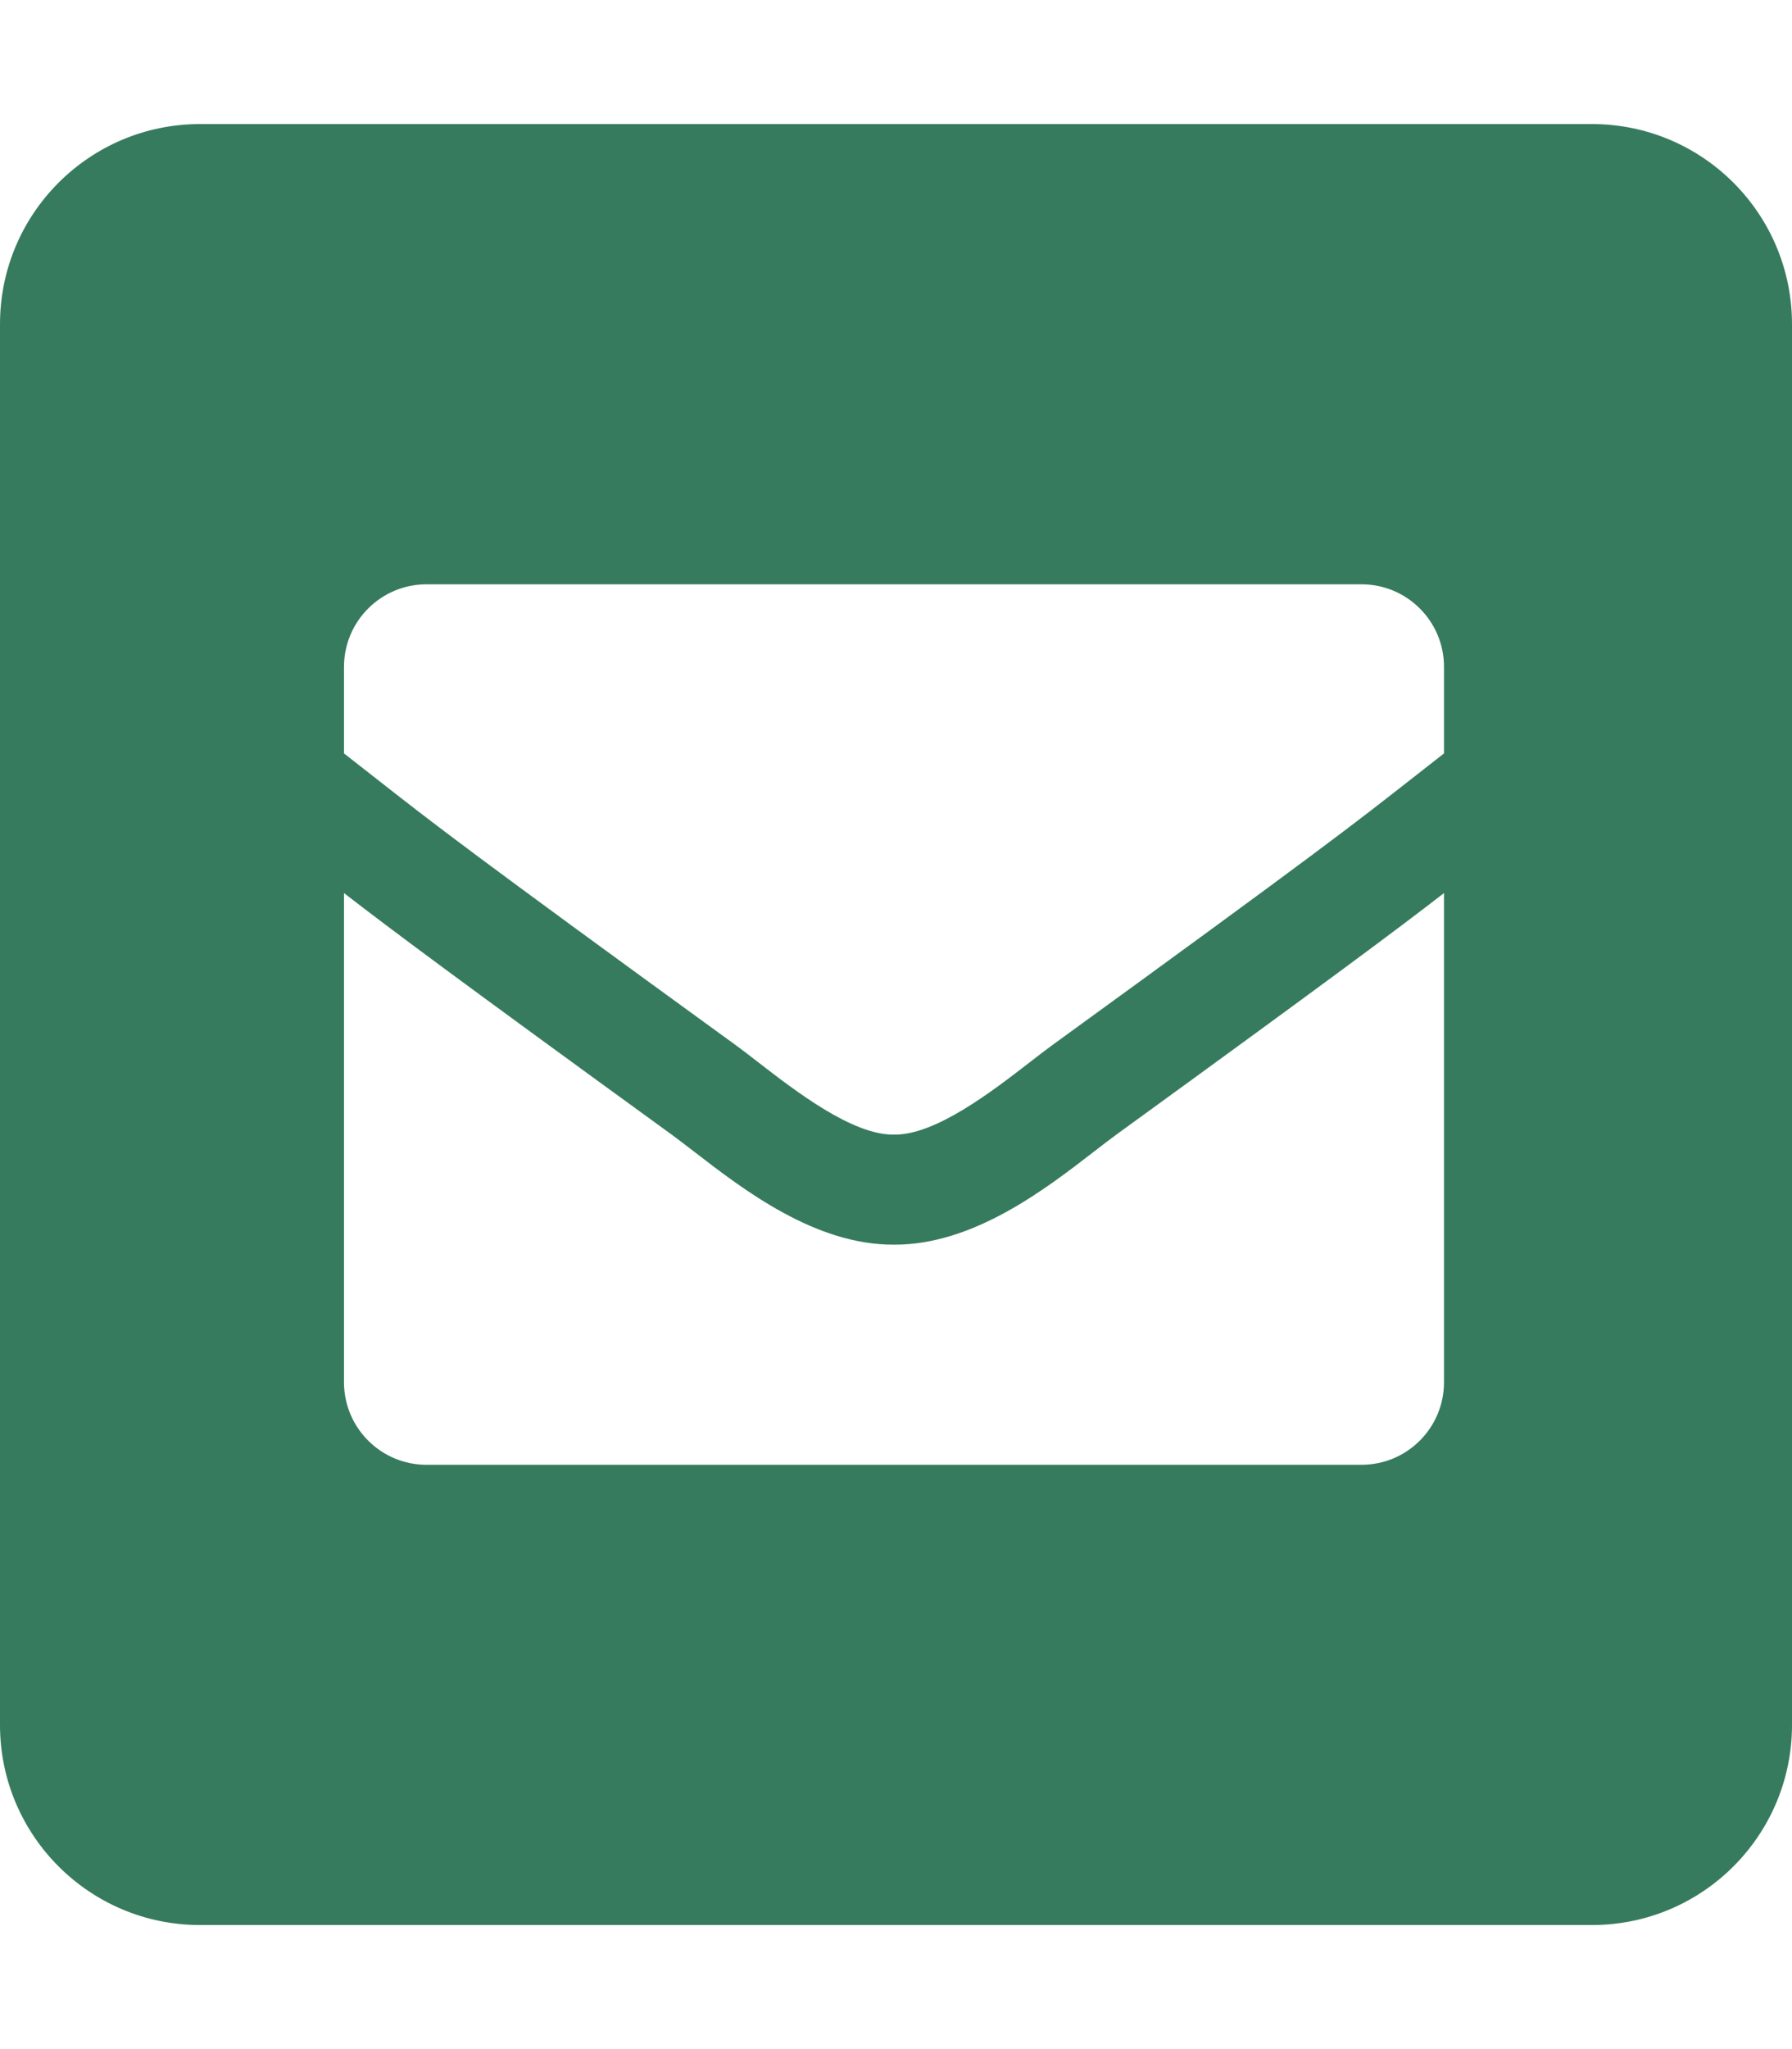
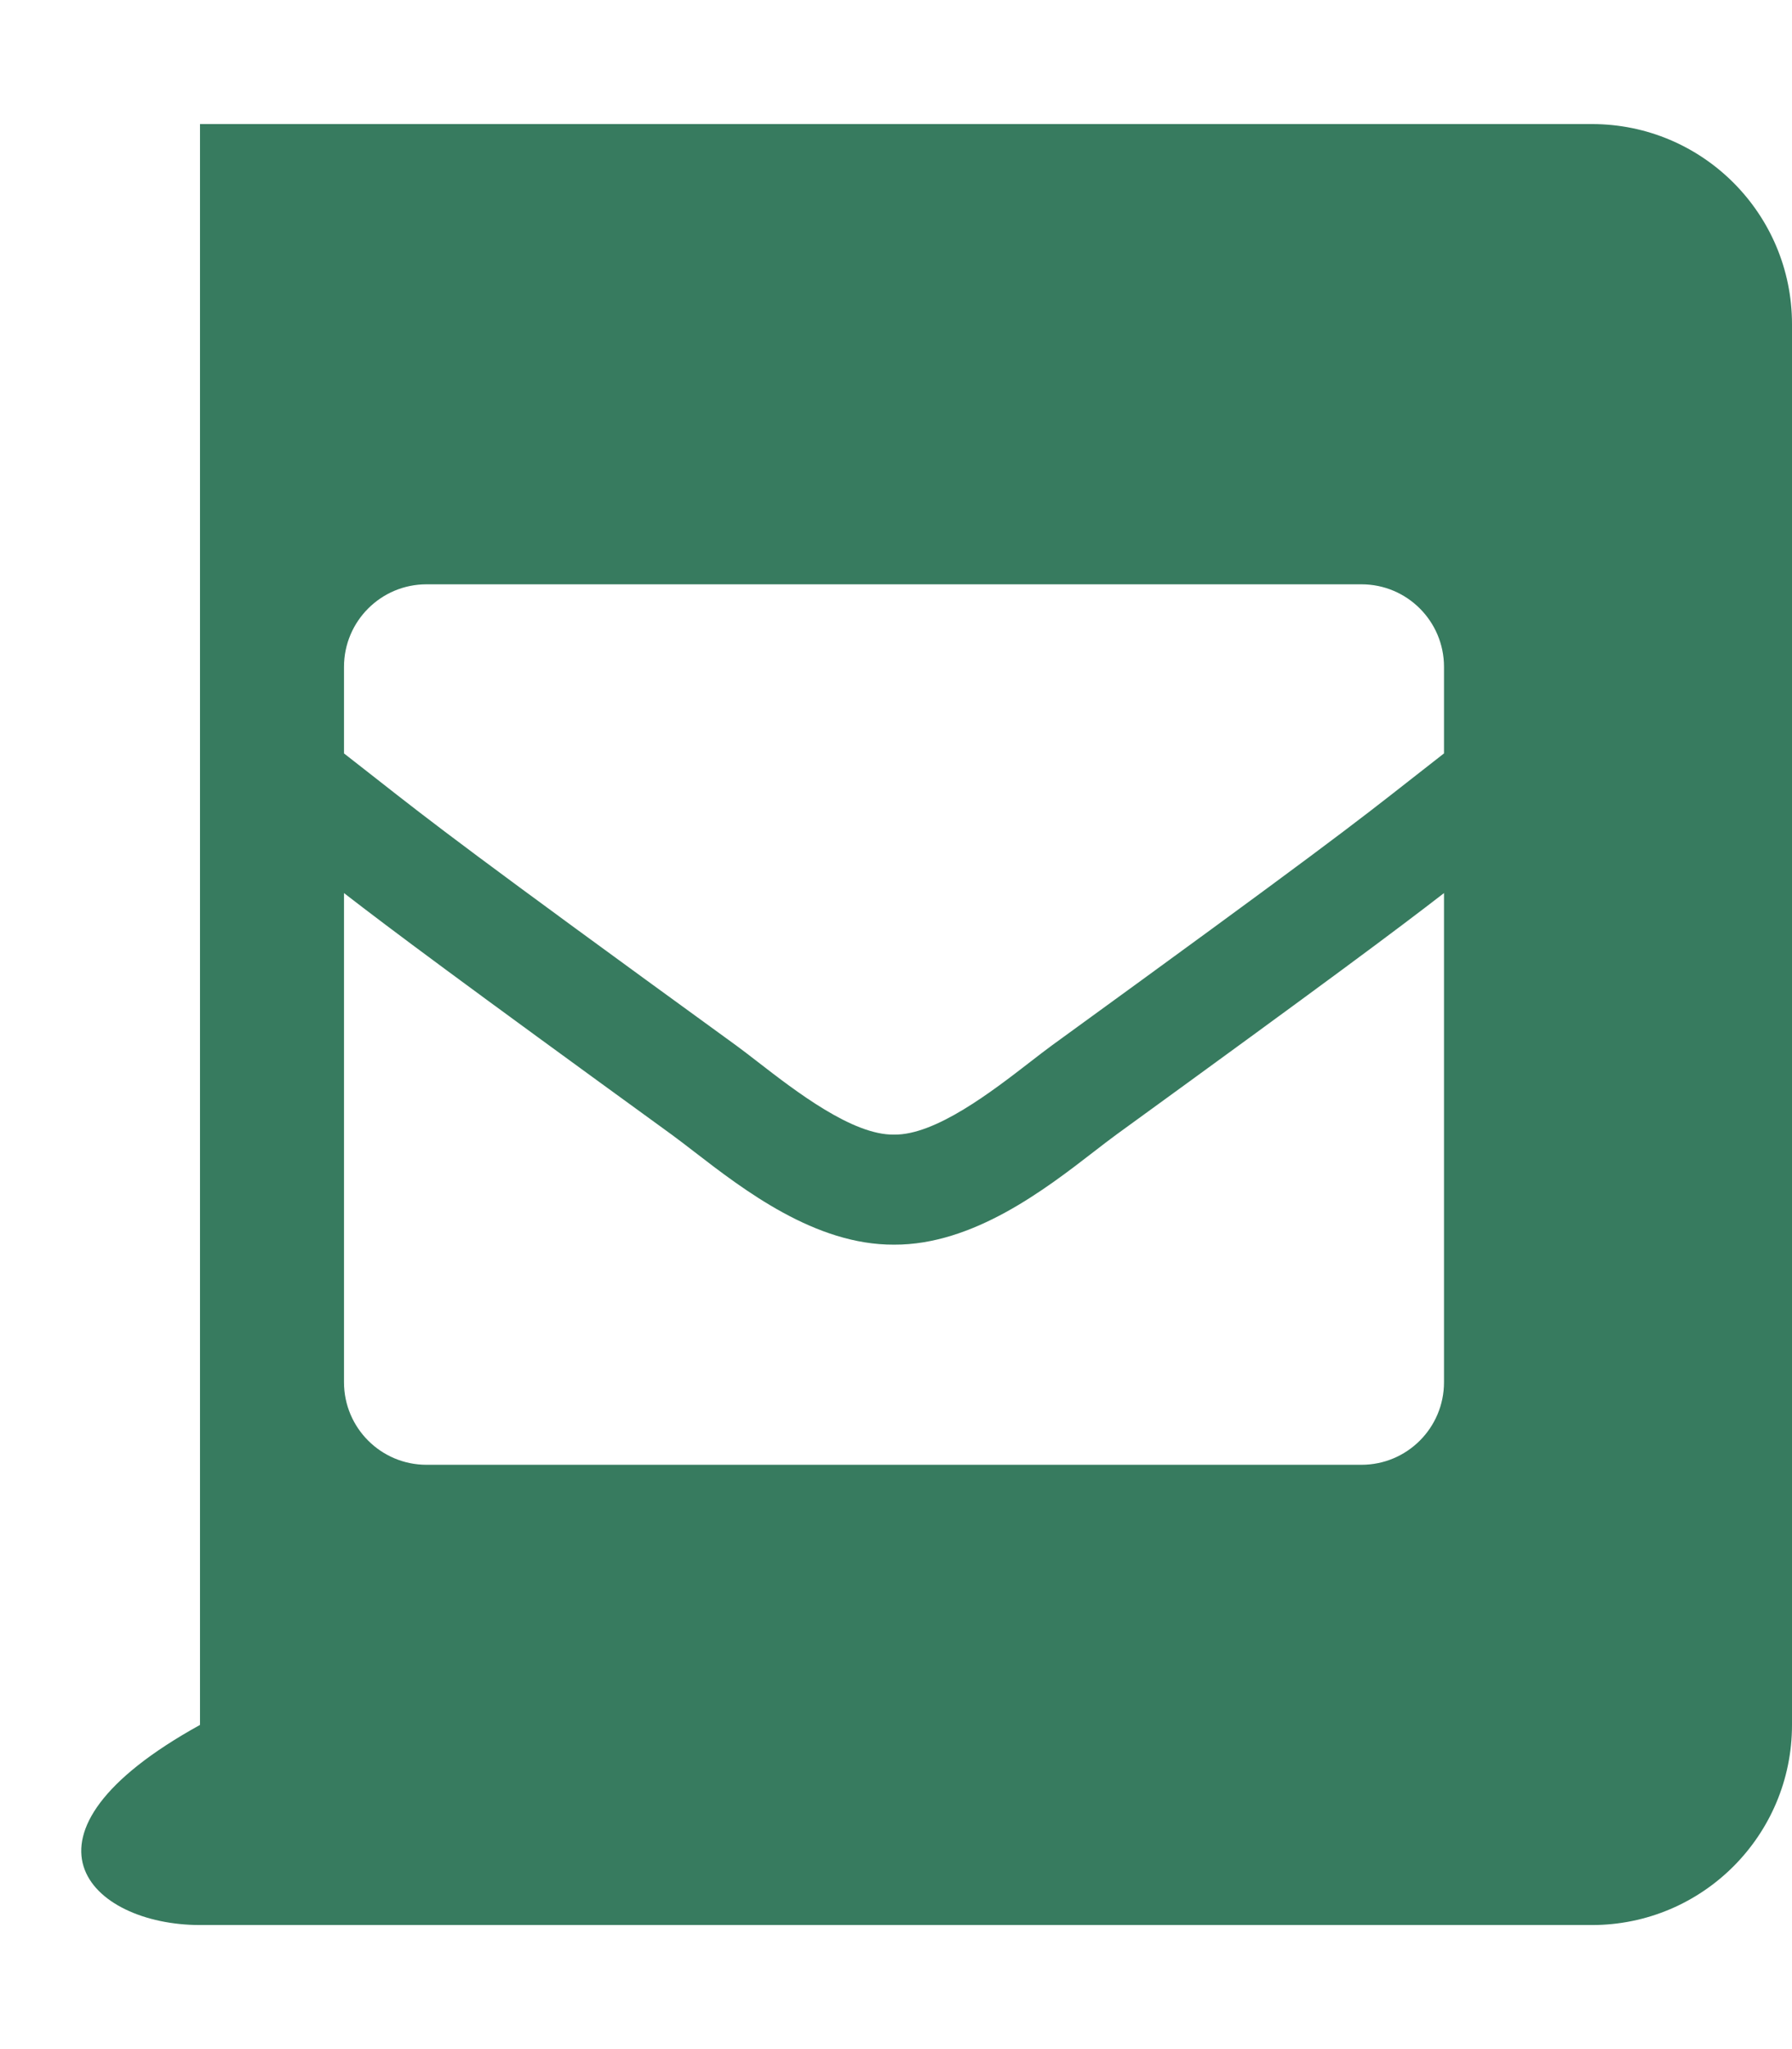
<svg xmlns="http://www.w3.org/2000/svg" width="448" height="512" viewBox="0 0 448 512" fill="none">
-   <path fill-rule="evenodd" clip-rule="evenodd" d="M50 31C22.386 31 0 53.386 0 81V431C0 458.614 22.386 481 50 481H398C425.614 481 448 458.614 448 431V81C448 53.386 425.614 31 398 31H50ZM93.96 194.478C91.556 192.593 89.001 190.589 86 188.253V166.625C86 155.234 95.234 146 106.625 146H340.375C351.766 146 361 155.234 361 166.625V188.253C358.001 190.587 355.449 192.589 353.047 194.473L353.042 194.477C338.671 205.751 329.696 212.791 262.931 261.246C261.416 262.351 259.65 263.717 257.7 265.224L257.698 265.226C248.033 272.701 233.862 283.661 223.5 283.499C213.129 283.655 198.974 272.706 189.306 265.229C187.355 263.72 185.587 262.352 184.069 261.246C117.311 212.795 108.32 205.743 93.96 194.478ZM361 223.15V345.375C361 356.766 351.766 366 340.375 366H106.625C95.234 366 86 356.766 86 345.375V223.15C97.995 232.426 114.642 244.838 167.901 283.491C169.638 284.759 171.543 286.227 173.601 287.813C185.963 297.341 203.812 311.099 223.497 310.999C243.281 311.098 261.34 297.142 273.505 287.741C275.548 286.162 277.425 284.712 279.116 283.478C332.361 244.836 349.005 232.426 361 223.15Z" fill="#377B5F" />
+   <path fill-rule="evenodd" clip-rule="evenodd" d="M50 31V431C0 458.614 22.386 481 50 481H398C425.614 481 448 458.614 448 431V81C448 53.386 425.614 31 398 31H50ZM93.96 194.478C91.556 192.593 89.001 190.589 86 188.253V166.625C86 155.234 95.234 146 106.625 146H340.375C351.766 146 361 155.234 361 166.625V188.253C358.001 190.587 355.449 192.589 353.047 194.473L353.042 194.477C338.671 205.751 329.696 212.791 262.931 261.246C261.416 262.351 259.65 263.717 257.7 265.224L257.698 265.226C248.033 272.701 233.862 283.661 223.5 283.499C213.129 283.655 198.974 272.706 189.306 265.229C187.355 263.72 185.587 262.352 184.069 261.246C117.311 212.795 108.32 205.743 93.96 194.478ZM361 223.15V345.375C361 356.766 351.766 366 340.375 366H106.625C95.234 366 86 356.766 86 345.375V223.15C97.995 232.426 114.642 244.838 167.901 283.491C169.638 284.759 171.543 286.227 173.601 287.813C185.963 297.341 203.812 311.099 223.497 310.999C243.281 311.098 261.34 297.142 273.505 287.741C275.548 286.162 277.425 284.712 279.116 283.478C332.361 244.836 349.005 232.426 361 223.15Z" fill="#377B5F" />
</svg>